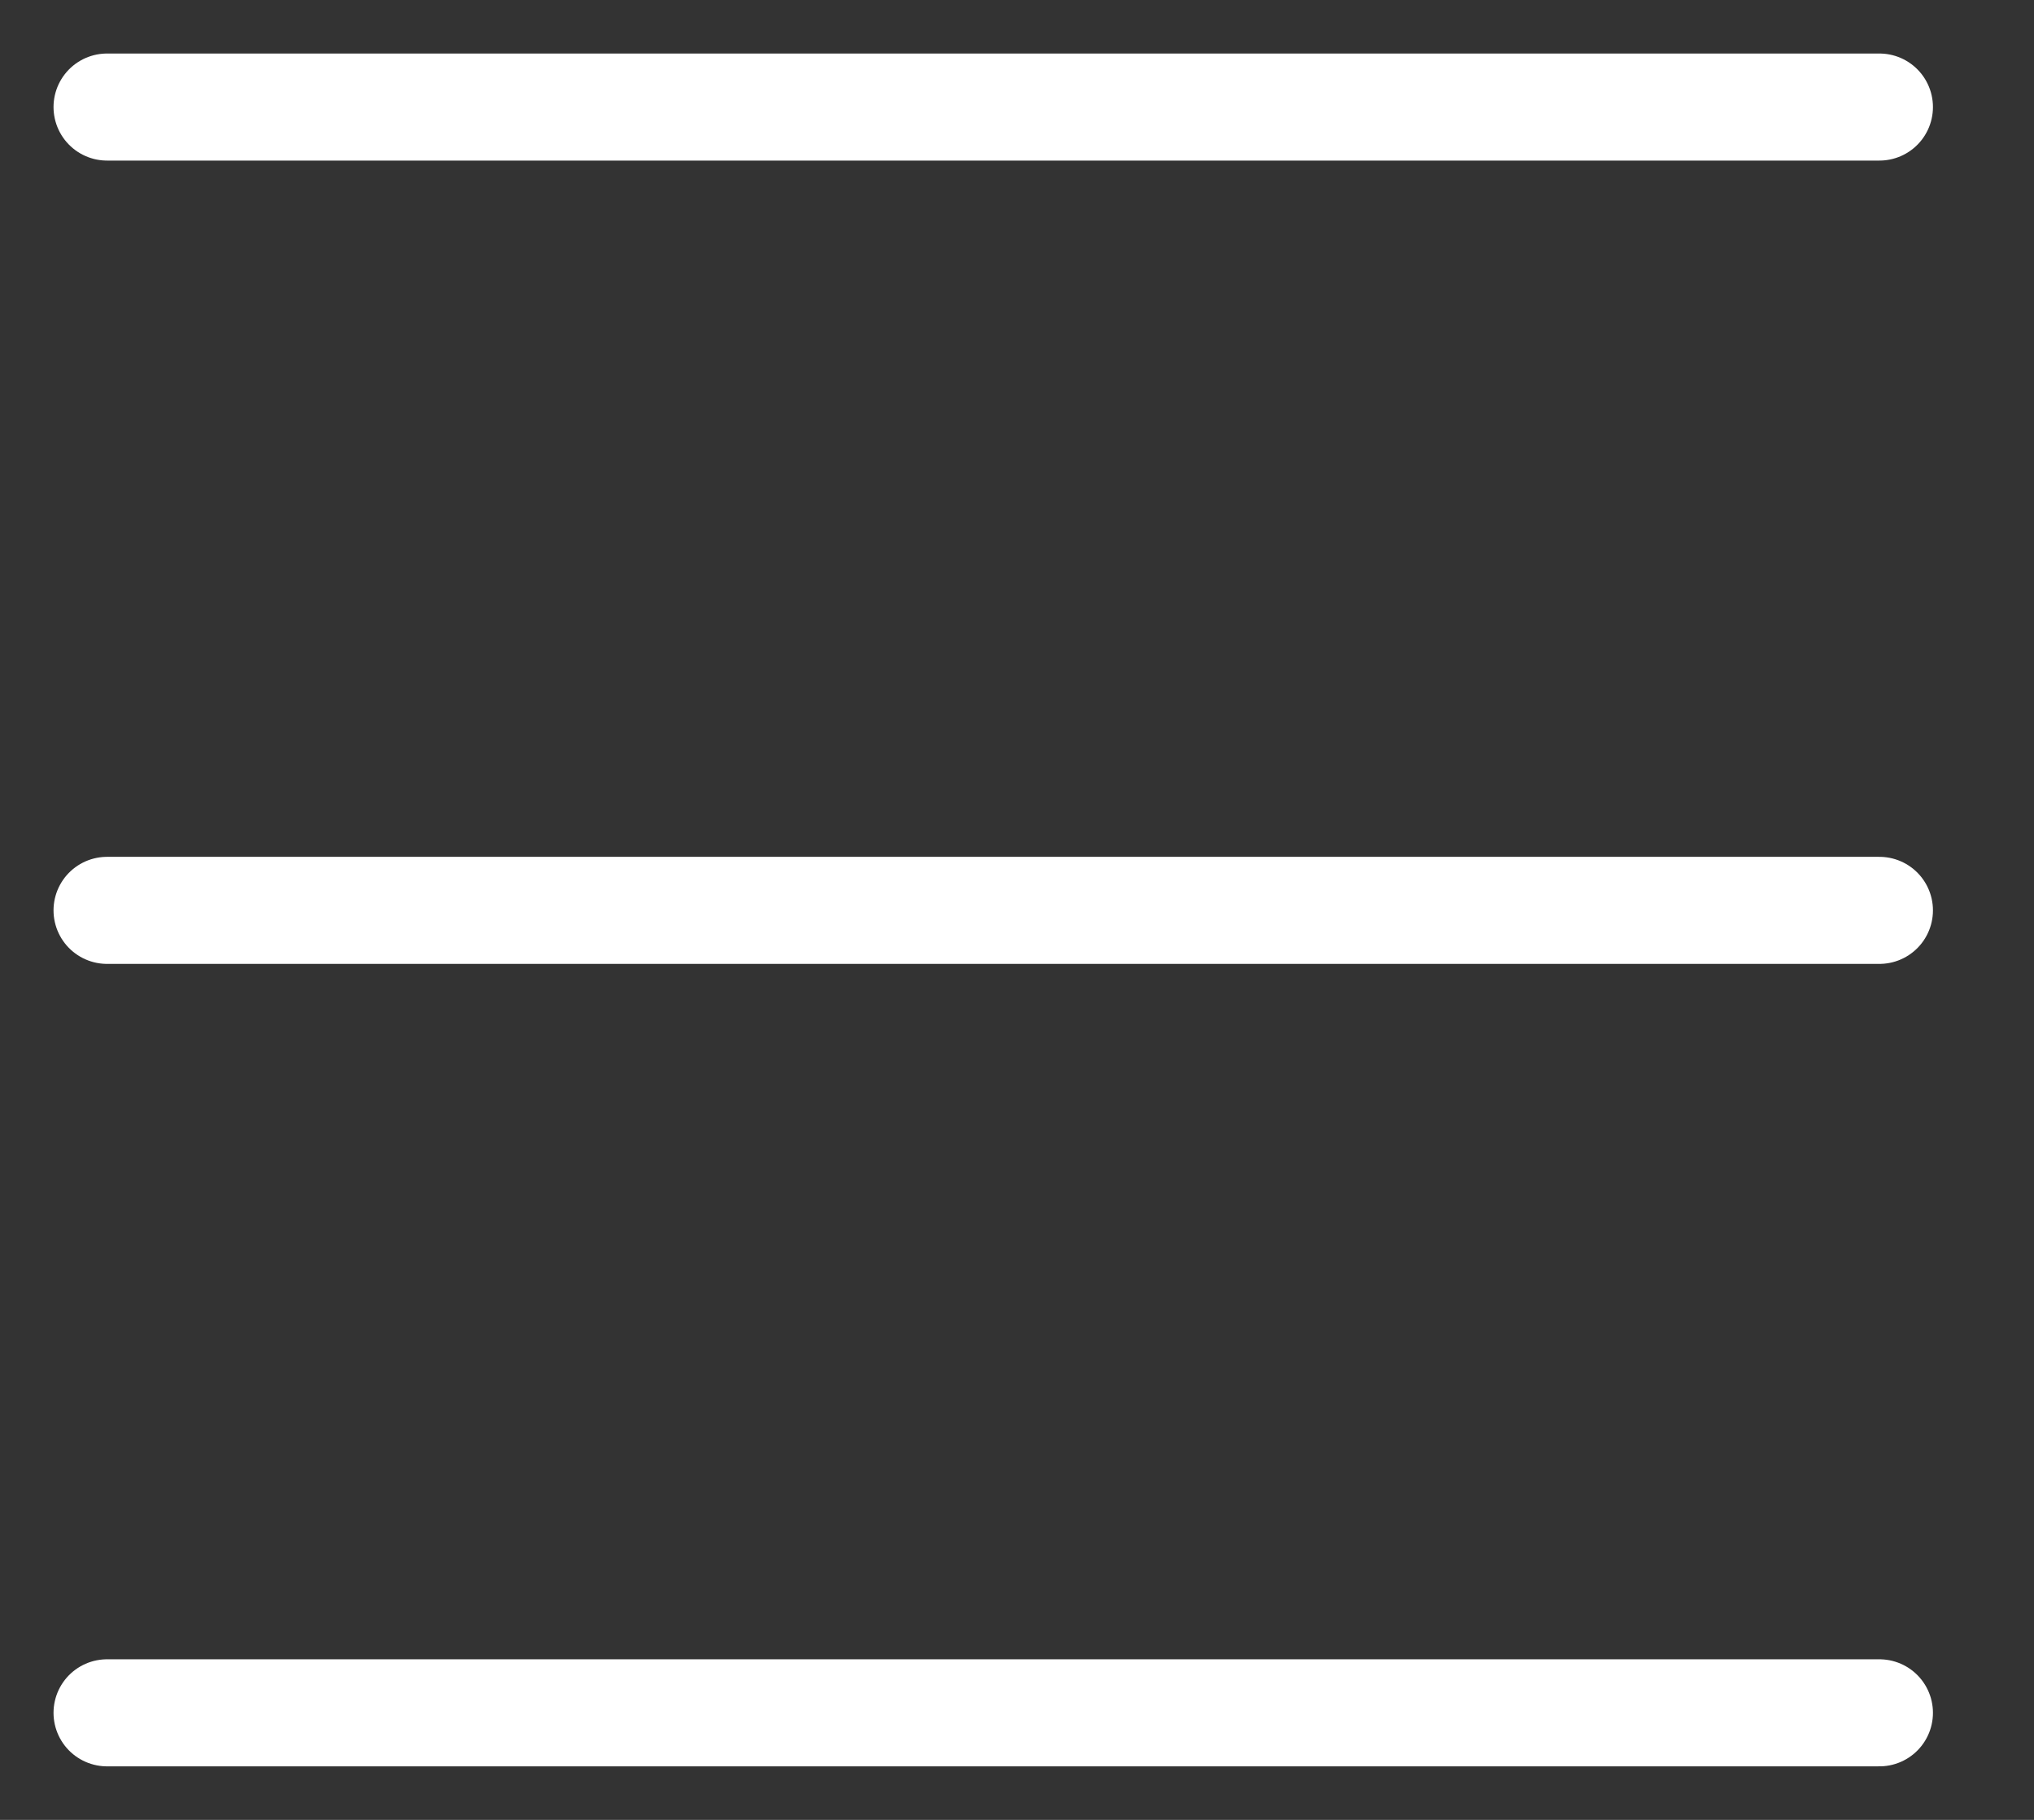
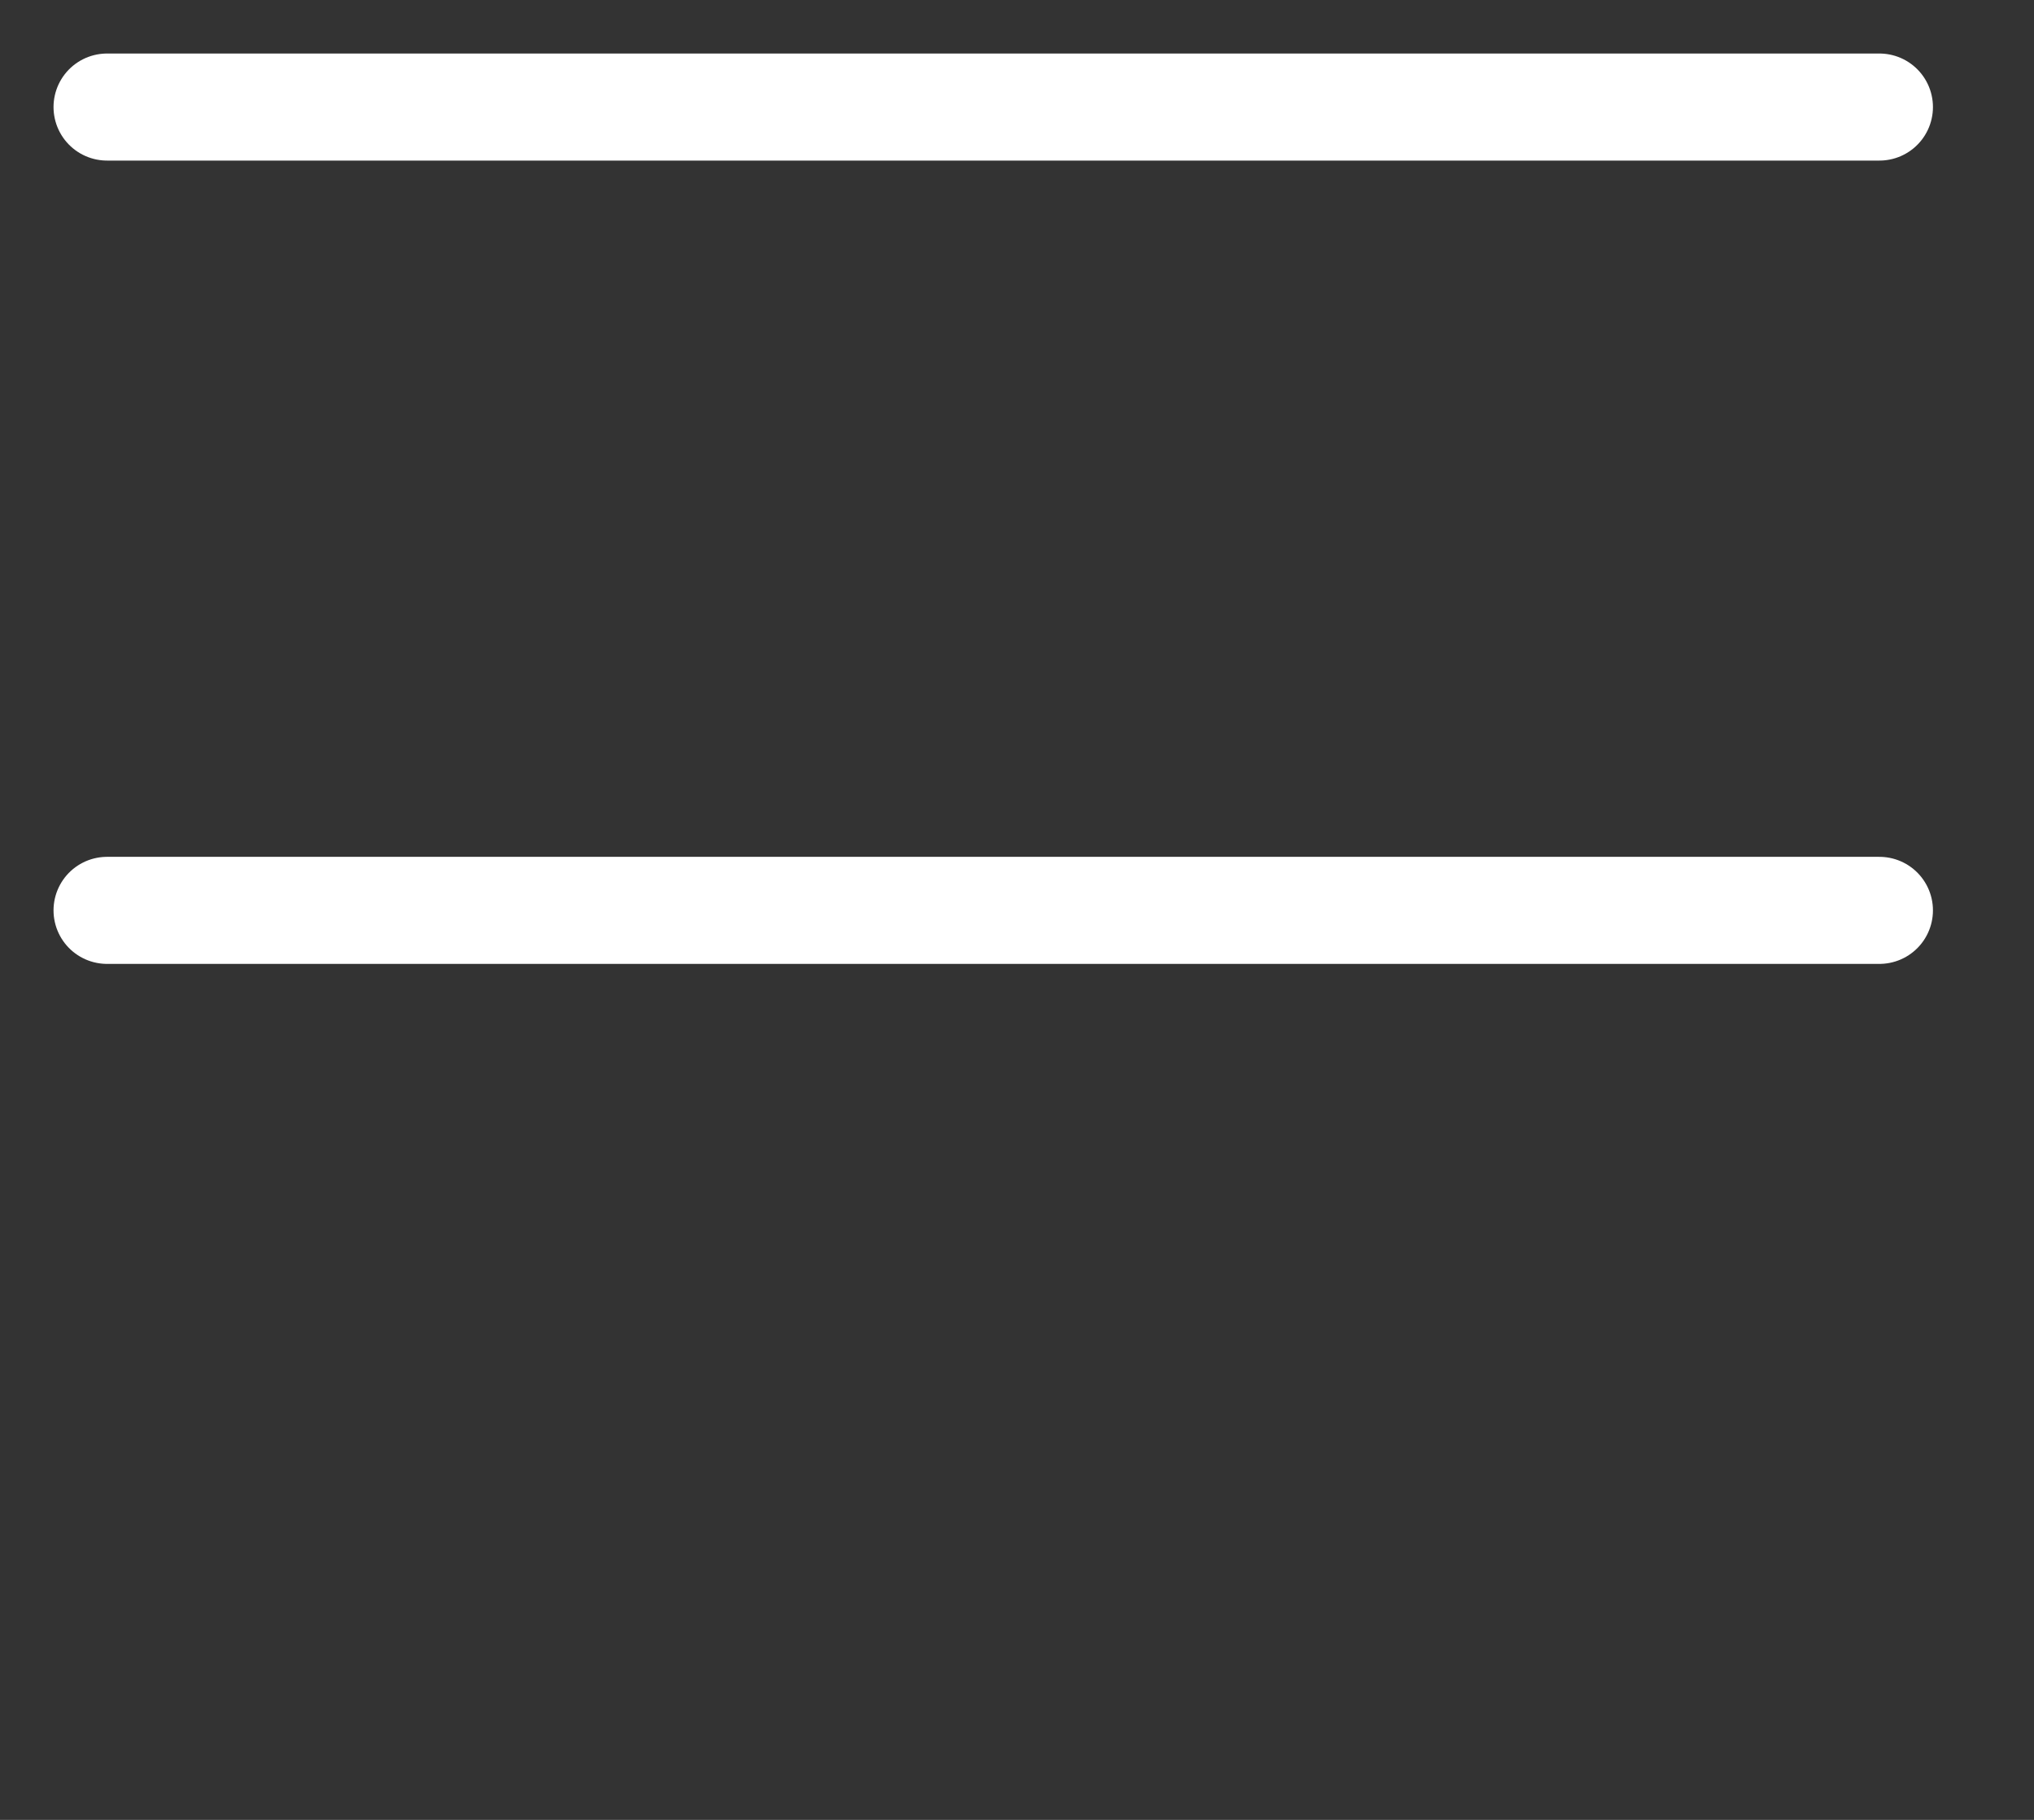
<svg xmlns="http://www.w3.org/2000/svg" width="19" height="17" viewBox="0 0 19 17" fill="none">
  <rect x="0" y="0" width="19" height="17" fill="#333333" stroke="none" />
  <path d="M1 1H17.556" stroke="white" stroke-linecap="round" />
  <path d="M1 8.504H17.556" stroke="white" stroke-linecap="round" />
-   <path d="M1 16H17.556" stroke="white" stroke-linecap="round" />
</svg>